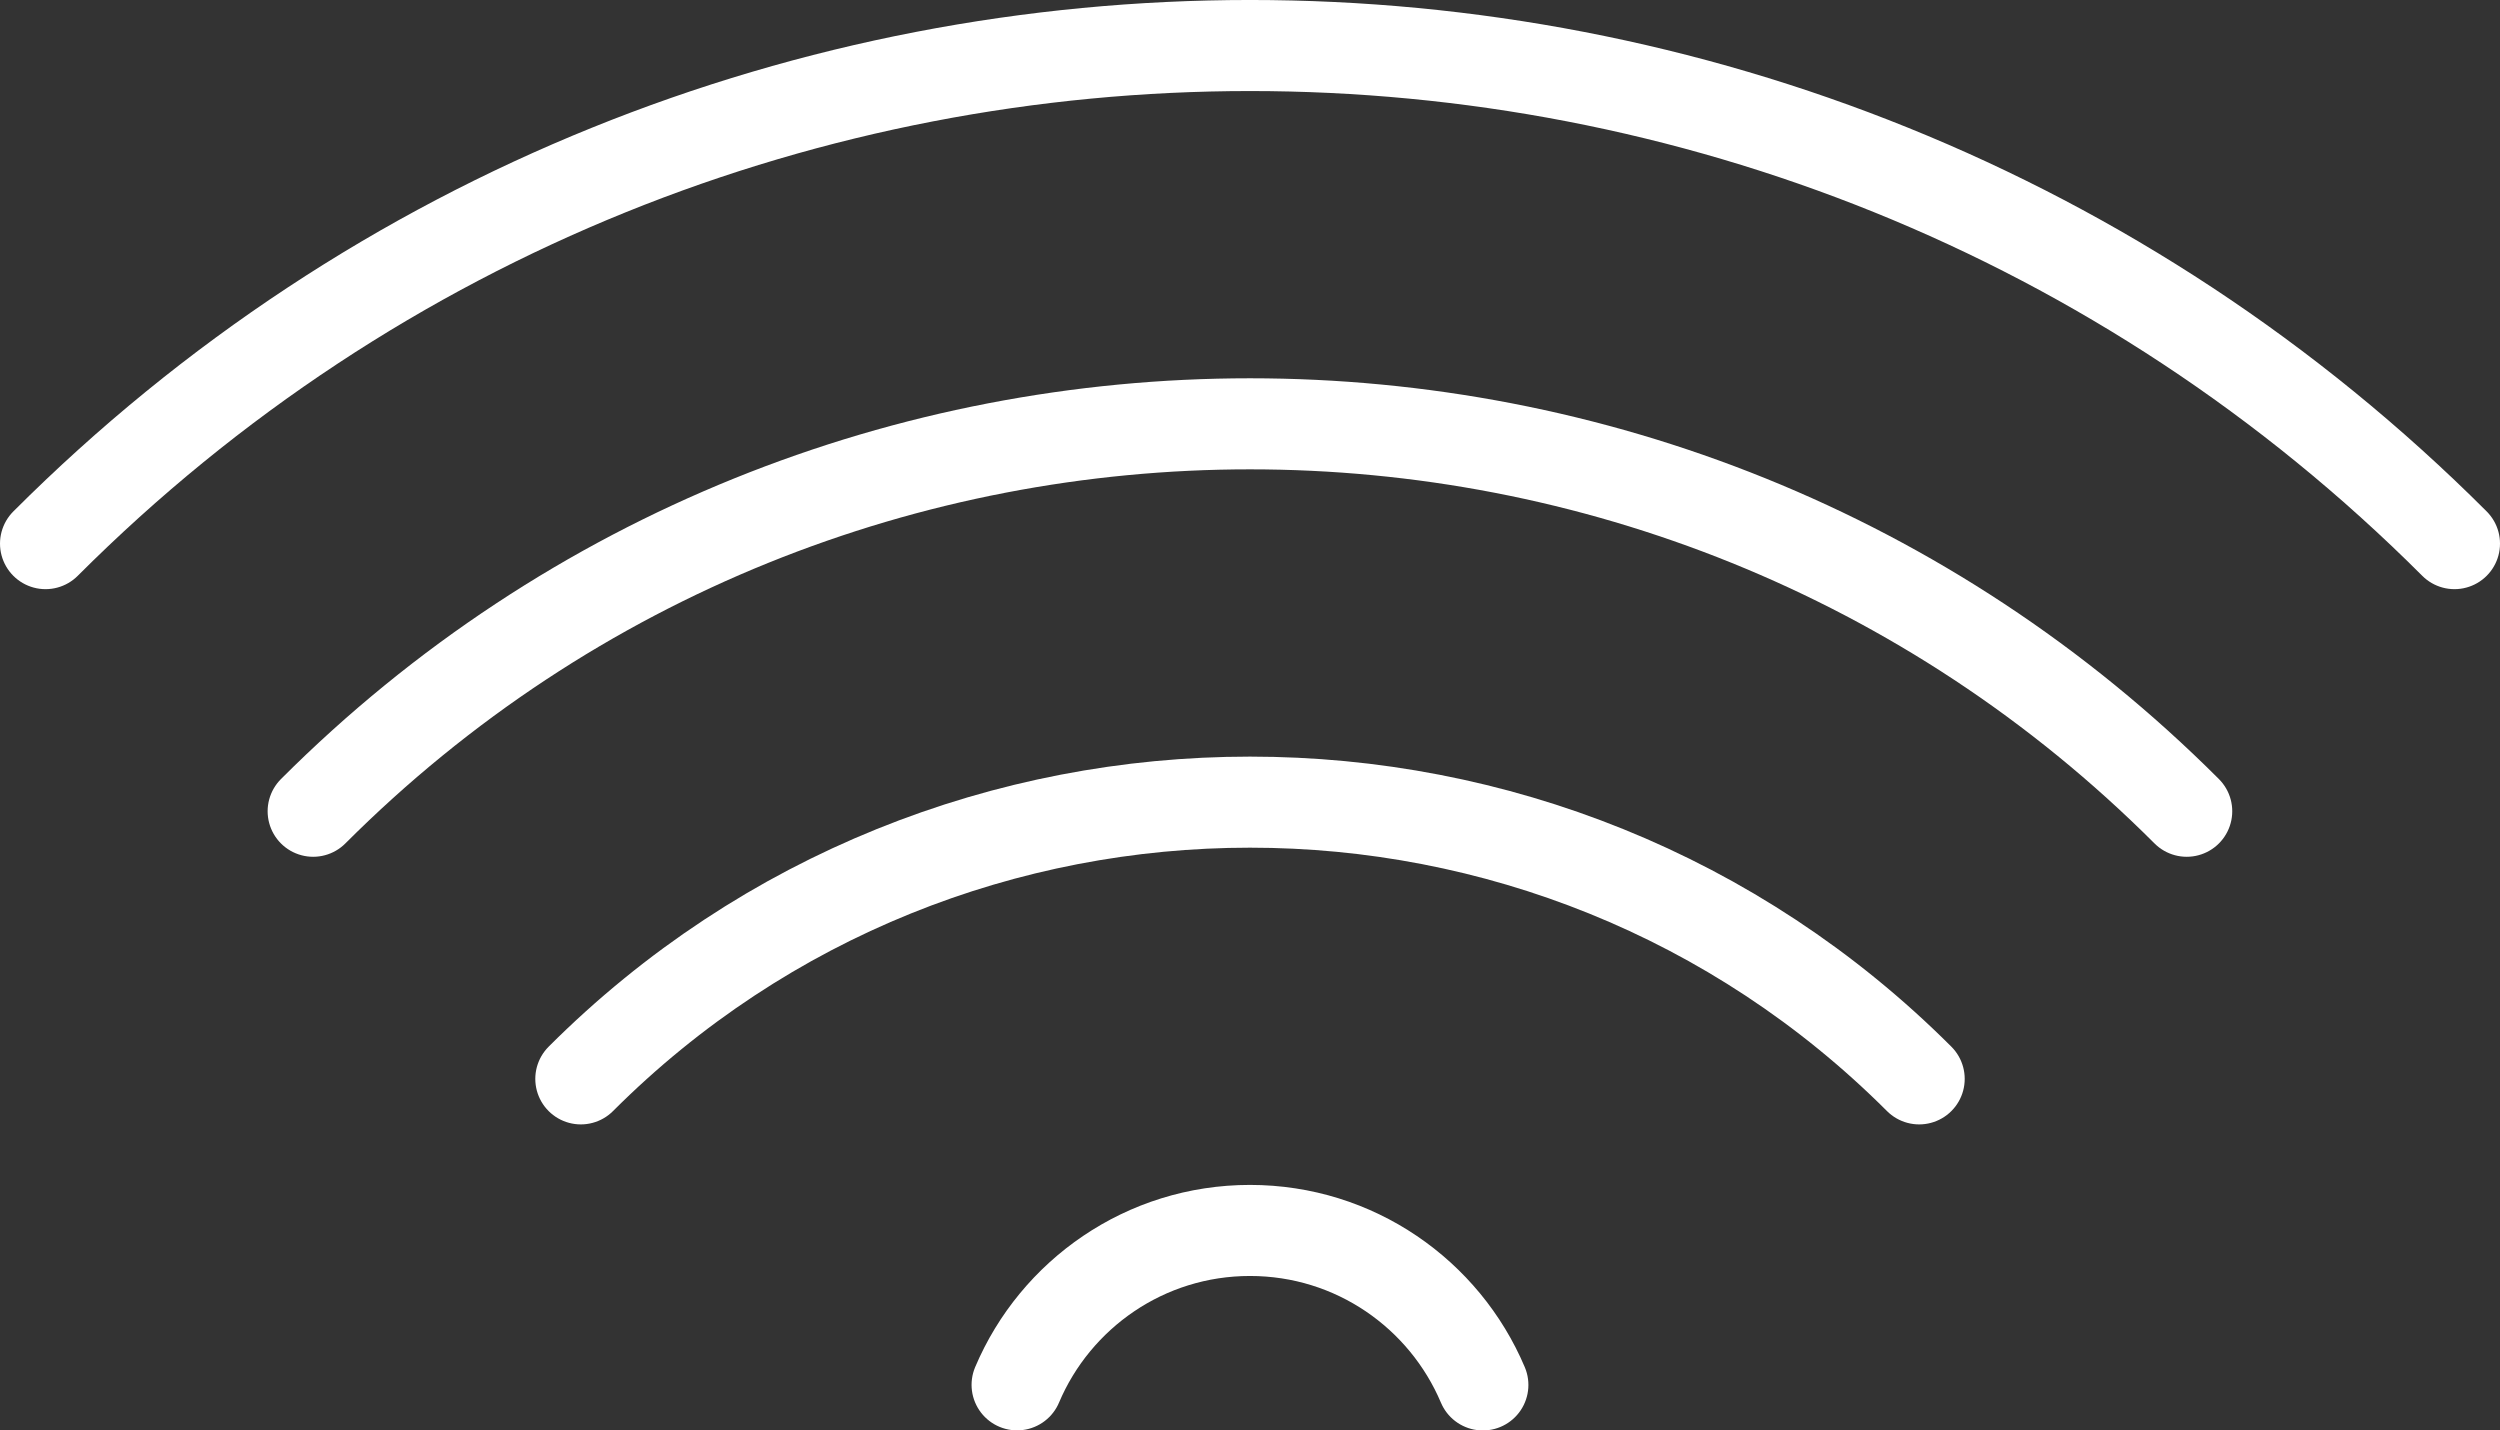
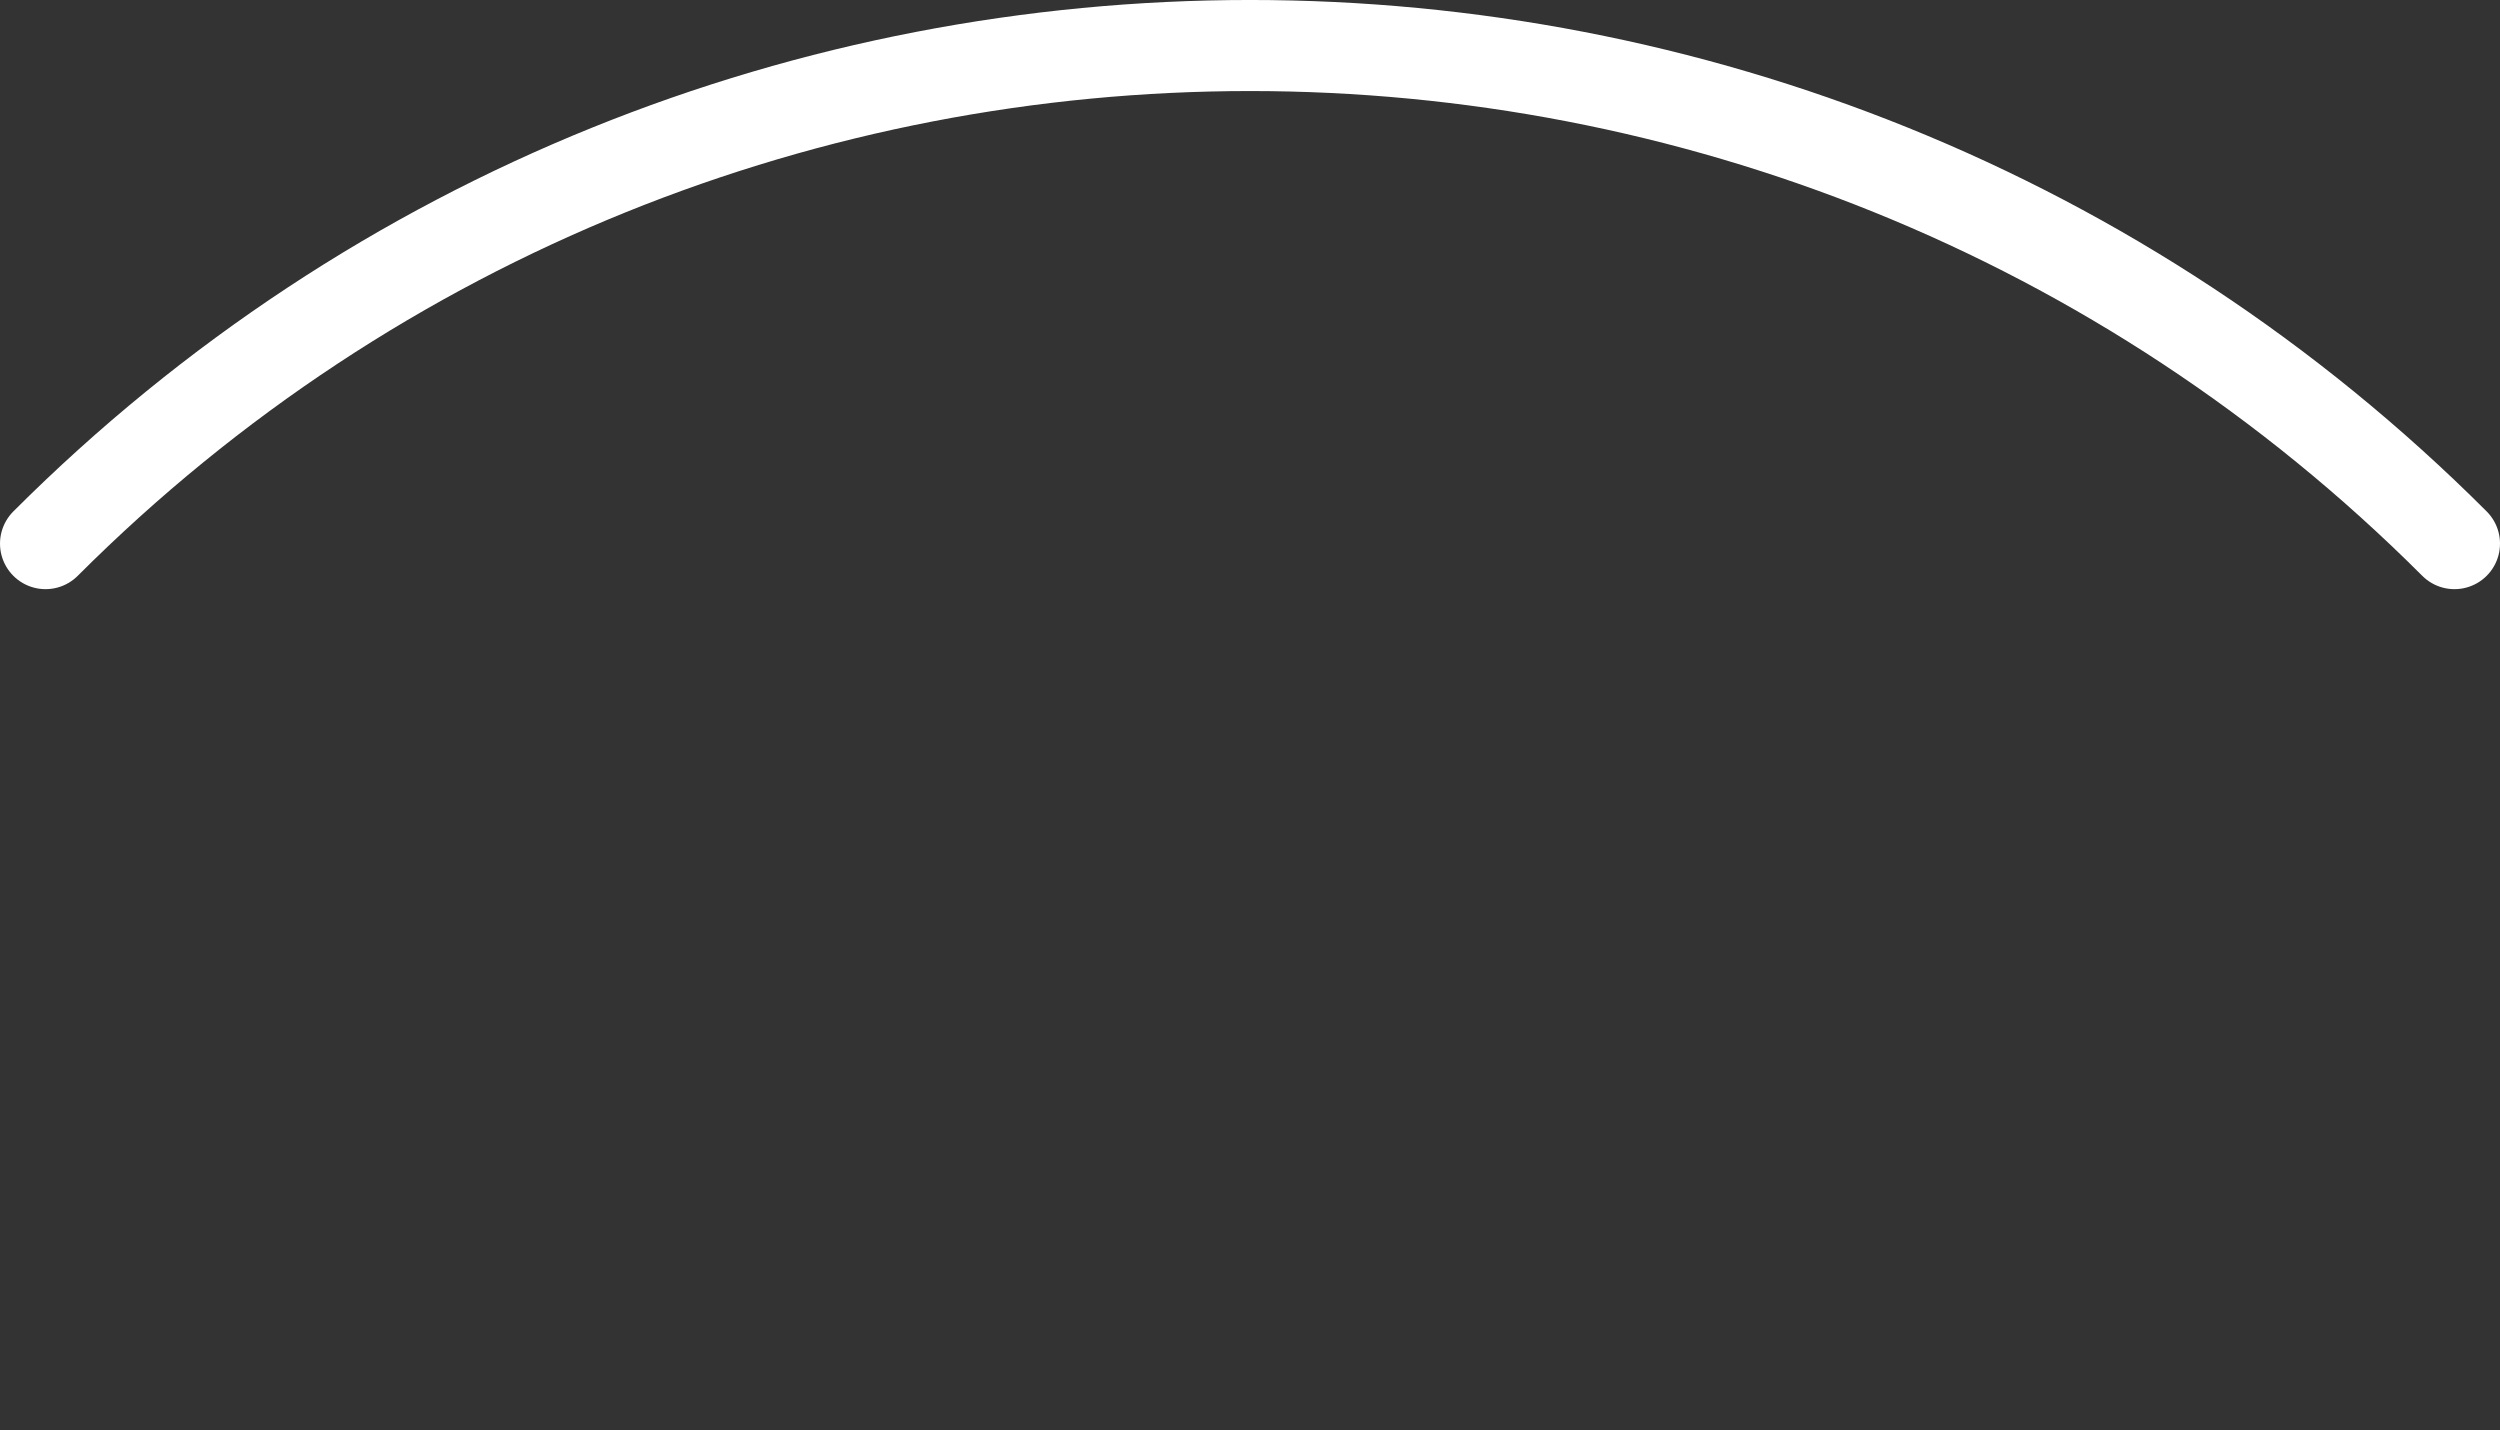
<svg xmlns="http://www.w3.org/2000/svg" version="1.1" id="Layer_1" x="0px" y="0px" width="54.909px" height="31.418px" viewBox="0 5.871 54.909 31.418" enable-background="new 0 5.871 54.909 31.418" xml:space="preserve">
  <rect x="0" y="5.871" width="54.909" height="31.418" fill="#333333" stroke="none" />
  <title>186 - Wi-Fi (Outline)</title>
  <desc>Created with Sketch.</desc>
  <g>
    <path fill="none" stroke="#FFFFFF" stroke-width="2" stroke-linecap="round" stroke-miterlimit="10" d="M1,17.811   c14.587-14.587,38.321-14.587,52.909,0" />
-     <path fill="none" stroke="#FFFFFF" stroke-width="2" stroke-linecap="round" stroke-miterlimit="10" d="M6.878,23.689   c11.345-11.346,29.807-11.346,41.15,0" />
-     <path fill="none" stroke="#FFFFFF" stroke-width="2" stroke-linecap="round" stroke-miterlimit="10" d="M12.757,29.567   c8.104-8.104,21.289-8.104,29.395,0" />
-     <path fill="none" stroke="#FFFFFF" stroke-width="2" stroke-linecap="round" stroke-miterlimit="10" d="M22.339,36.287   c0.843-1.992,2.815-3.391,5.115-3.391c2.3,0,4.271,1.398,5.115,3.393" />
  </g>
</svg>